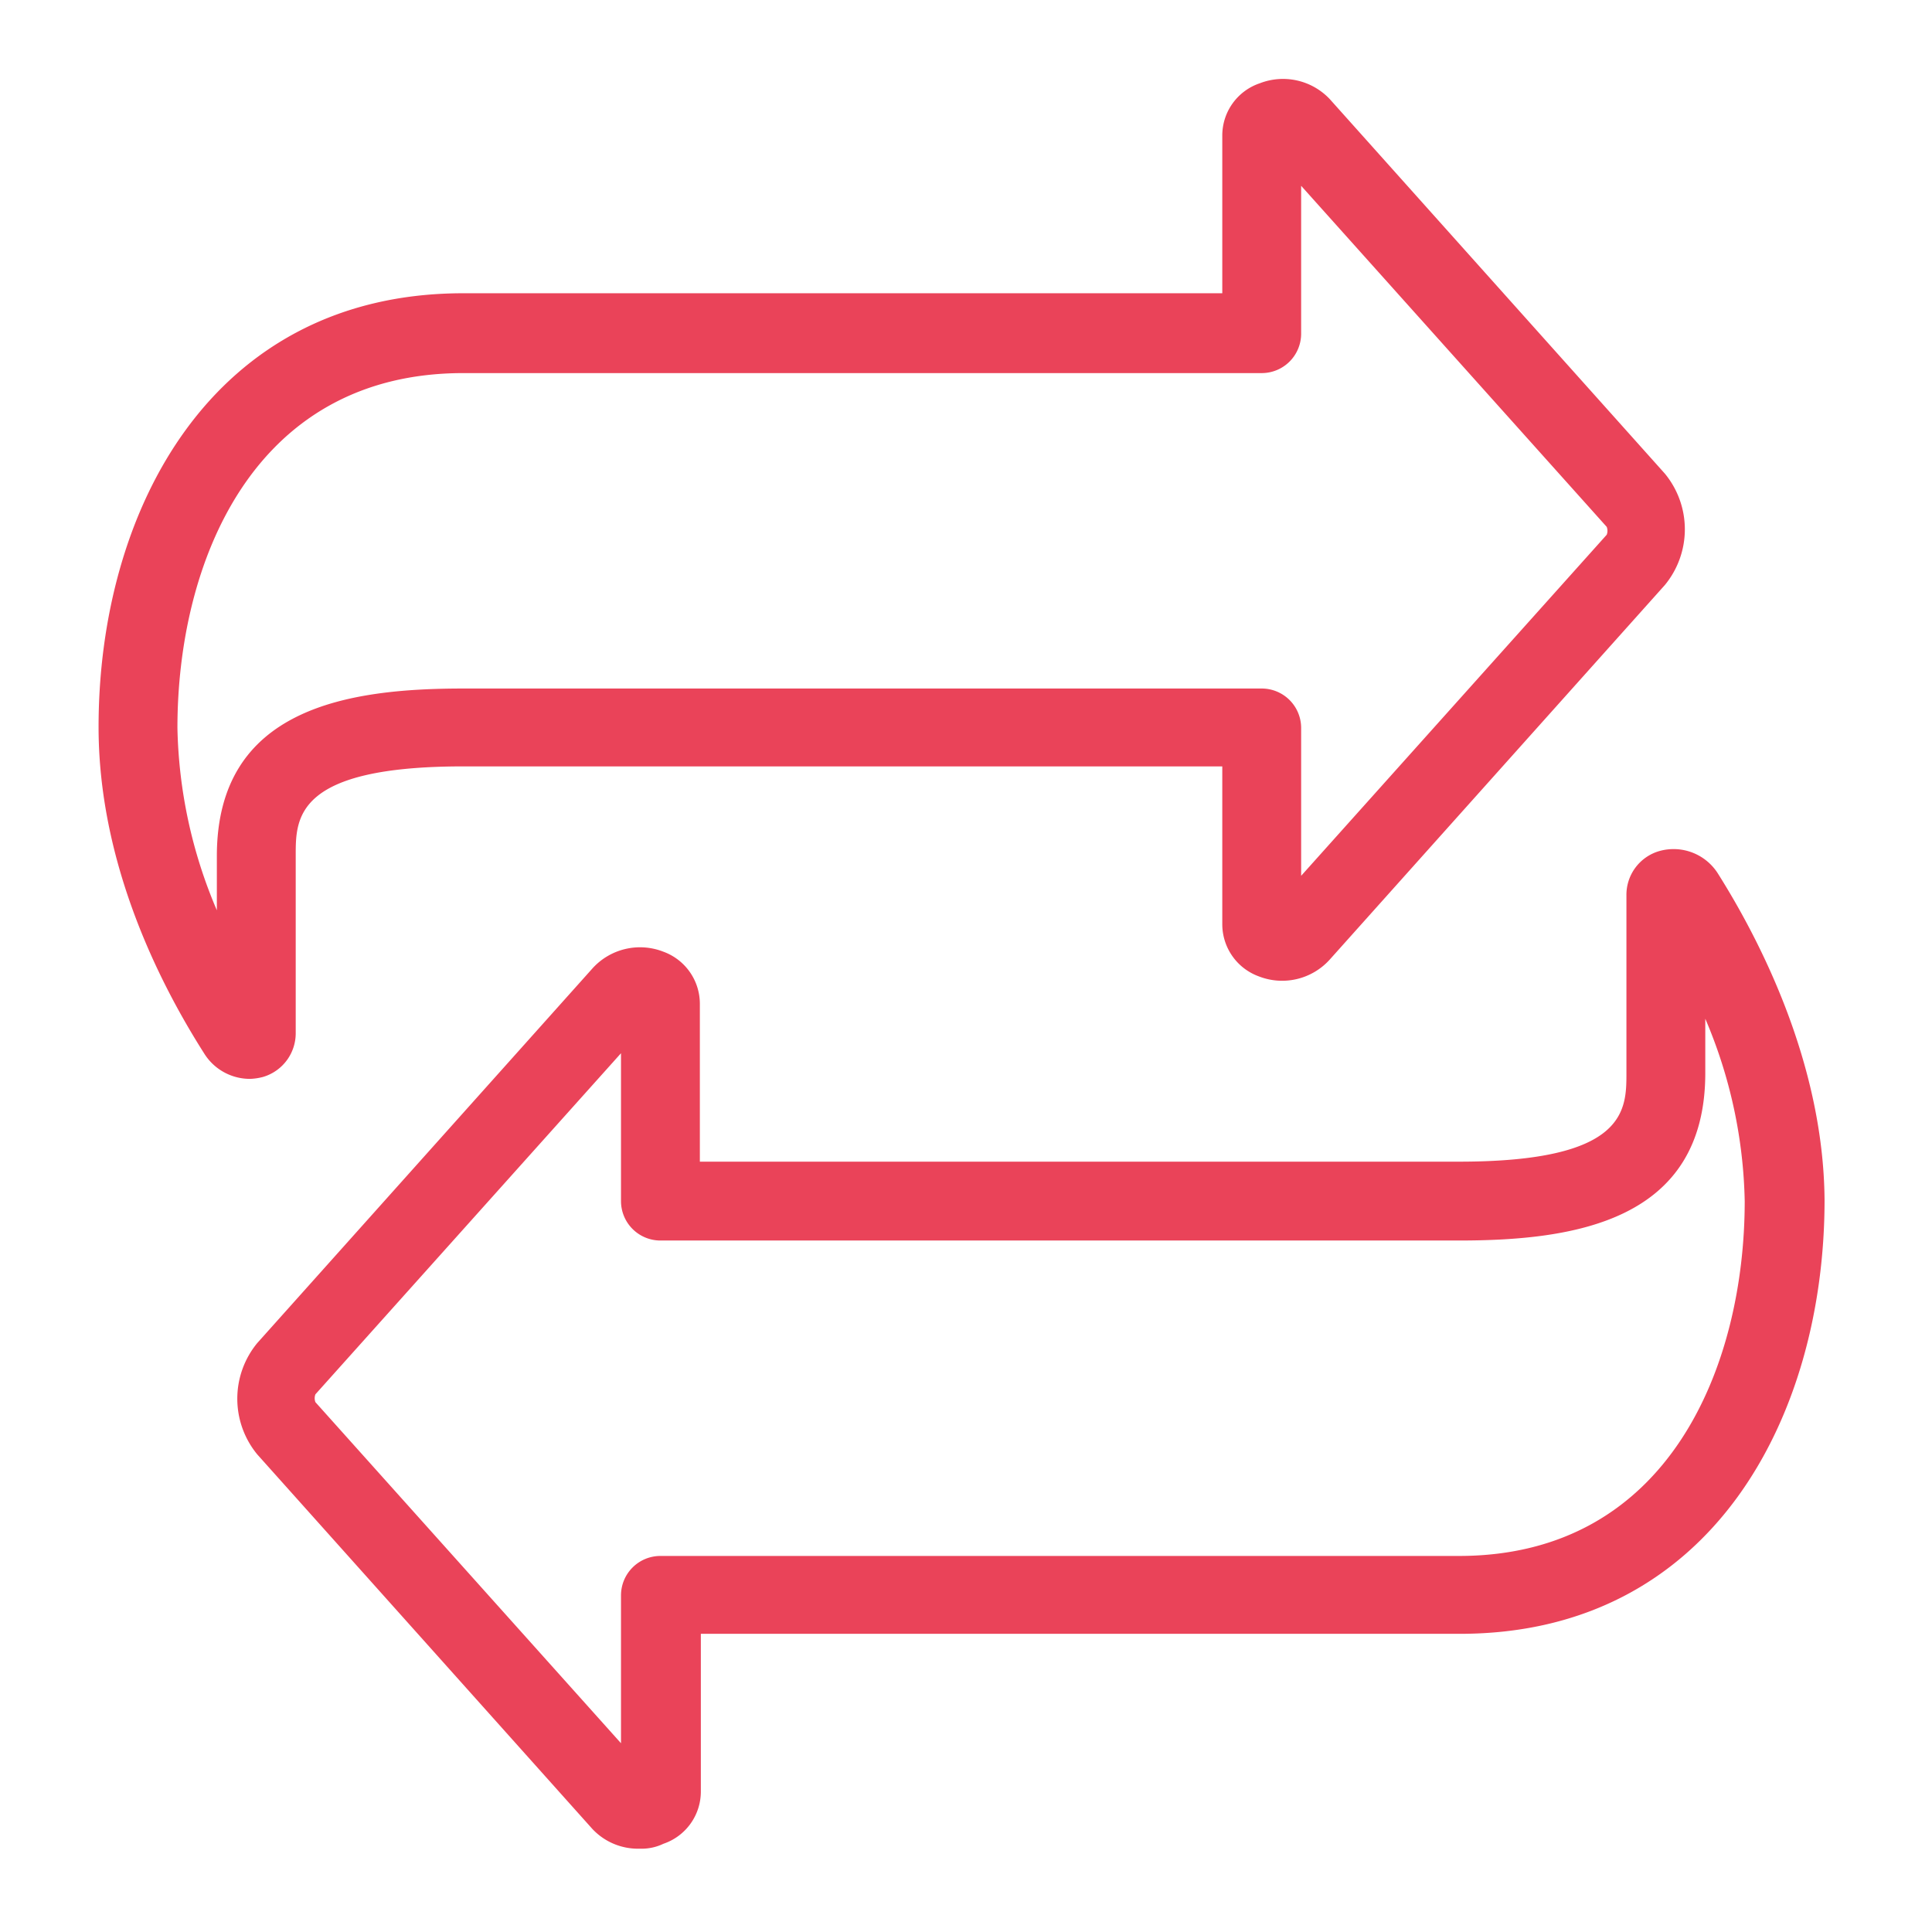
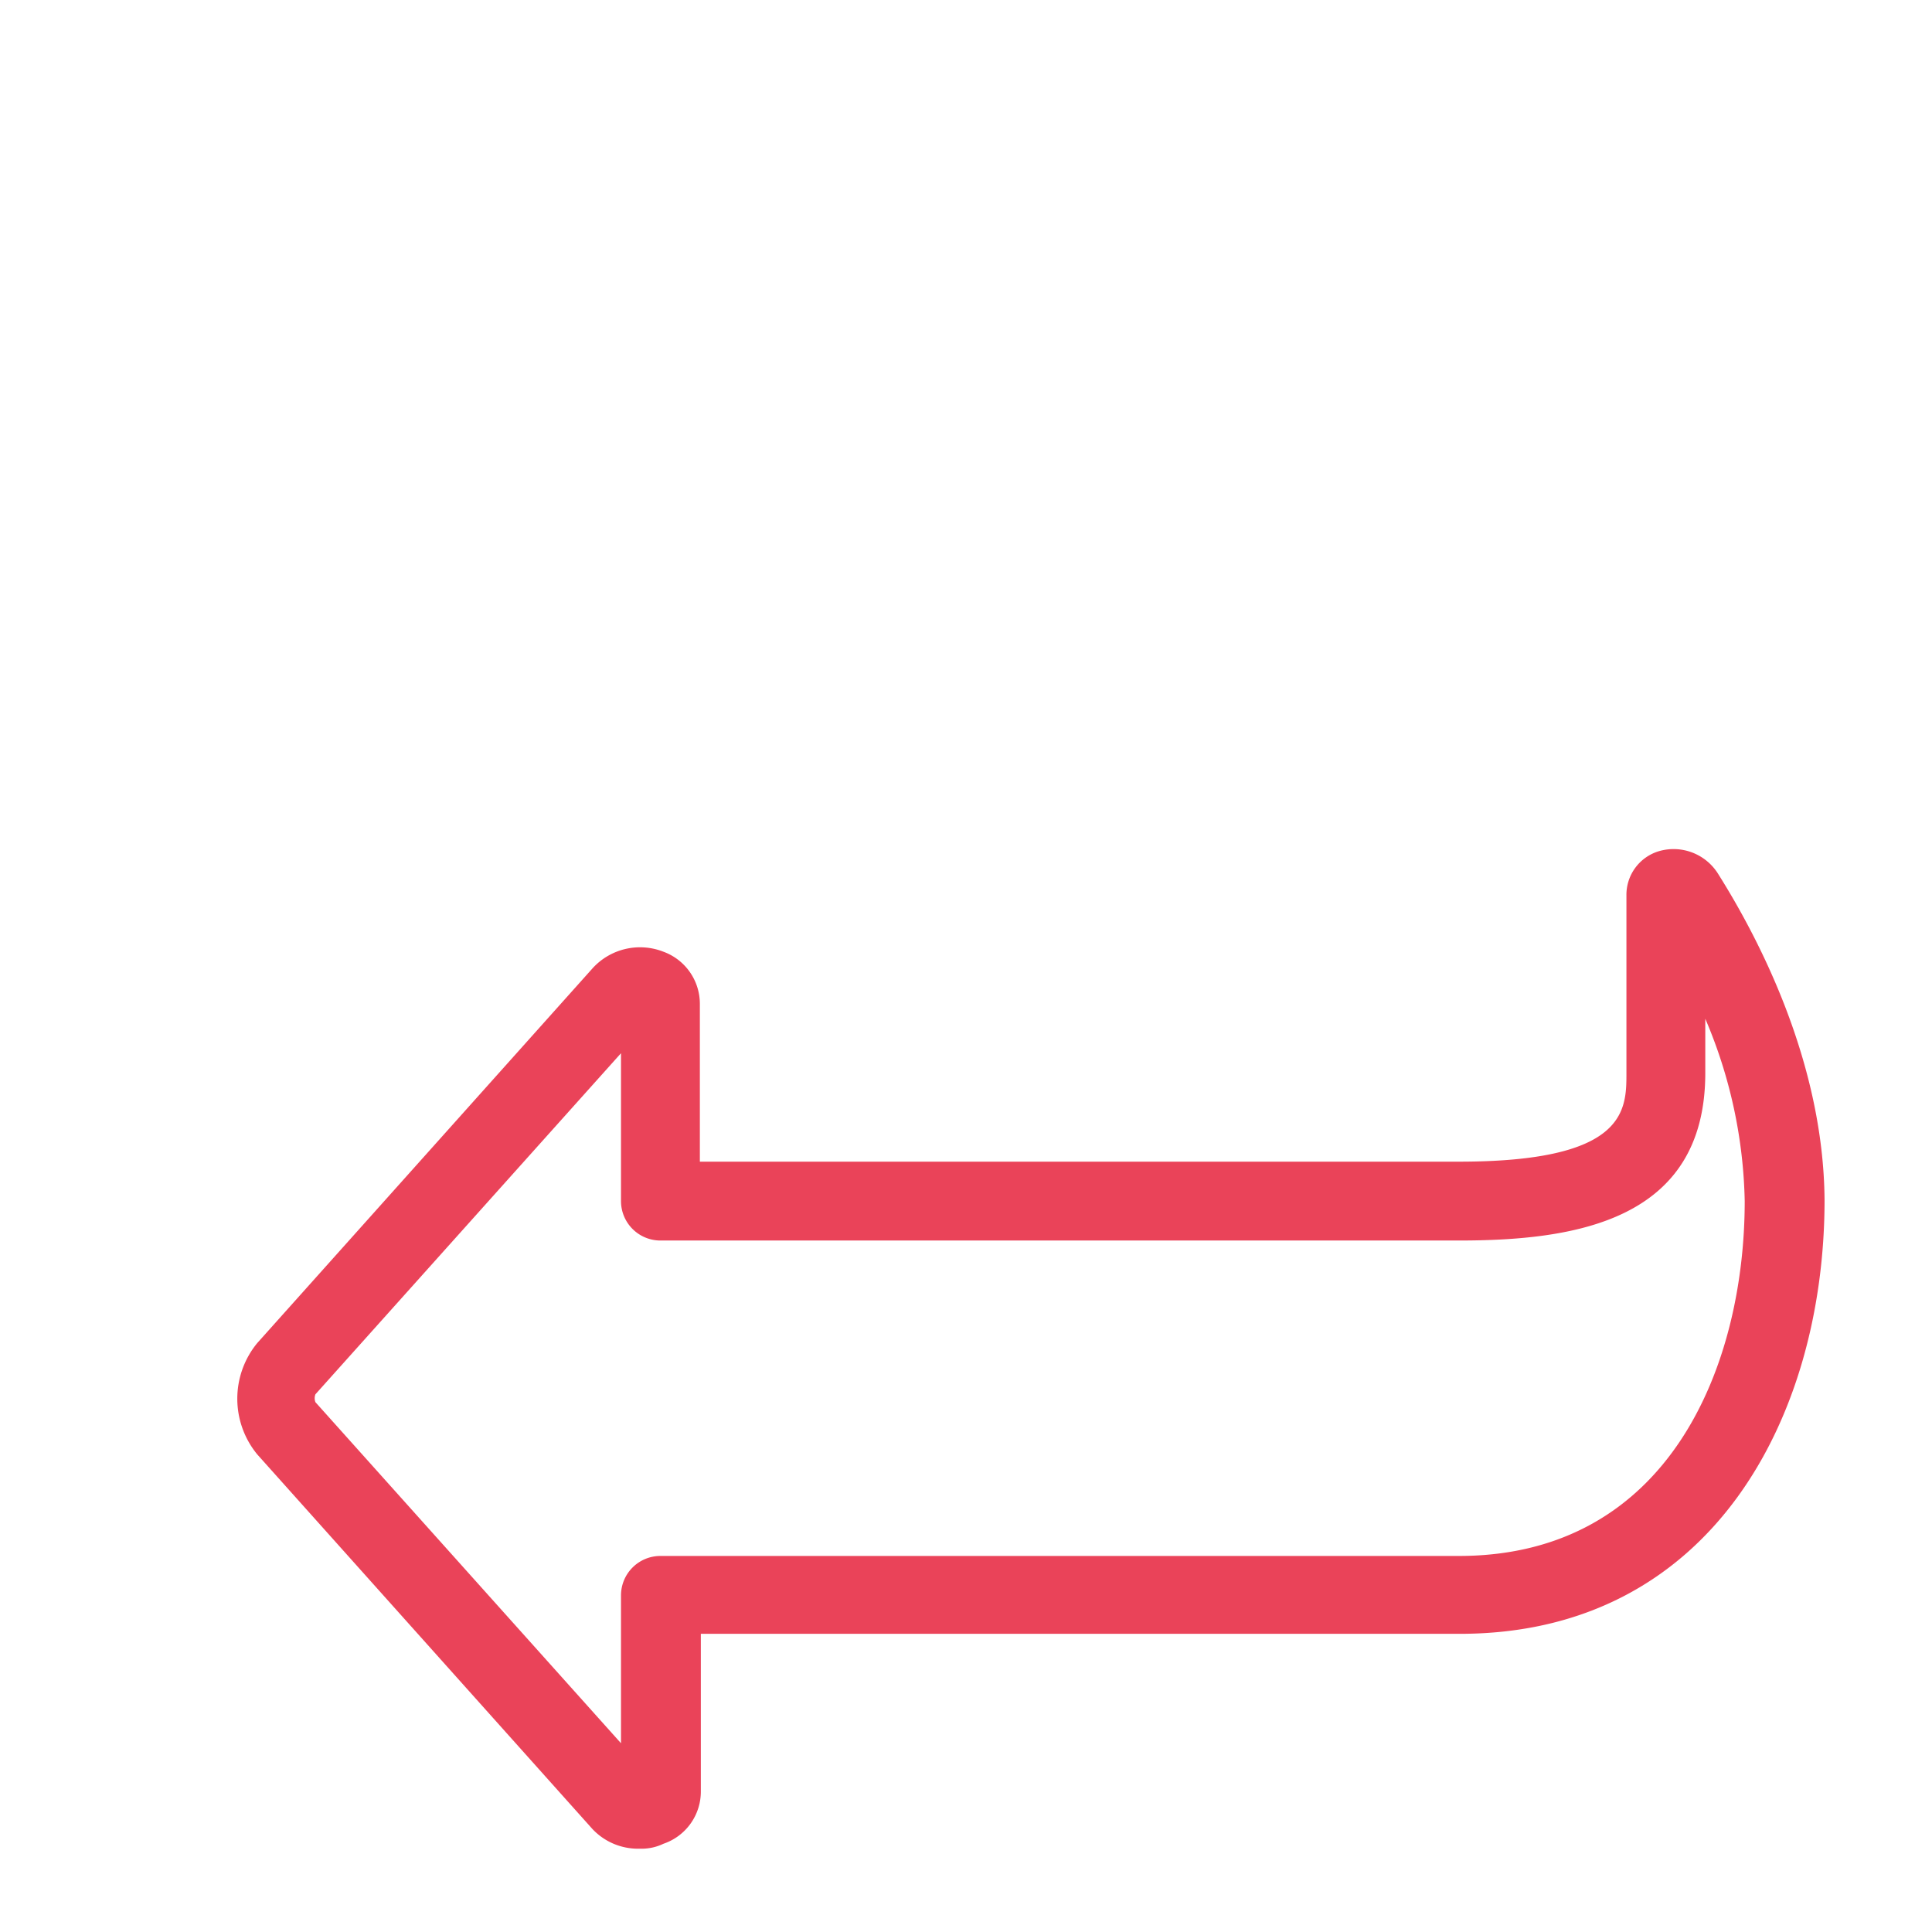
<svg xmlns="http://www.w3.org/2000/svg" id="Calque_1" data-name="Calque 1" viewBox="0 0 196 196">
  <path d="M174.3,88.65a5.32,5.32,0,0,0-6-2.3,4.62,4.62,0,0,0-3.3,4.5v18c0,3.8,0,9-17,9H71v-16a5.63,5.63,0,0,0-3.7-5.3,6.5,6.5,0,0,0-7.2,1.7l-34,38a8.89,8.89,0,0,0,0,11.3l34,38a6.34,6.34,0,0,0,4.7,2h.3a5.09,5.09,0,0,0,2.2-.5,5.59,5.59,0,0,0,3.8-5.3v-16h77c25.6,0,37-22.1,37-44C185,107.65,178.3,95,174.3,88.65ZM148,157.85H67a4,4,0,0,0-4,4v15l-31-34.6a1.1,1.1,0,0,1,0-.8l31-34.6v15a4,4,0,0,0,4,4h81c11.6,0,25-1.9,25-17v-5.5a49.41,49.41,0,0,1,4,18.5C177,138.45,169.4,157.85,148,157.85Z" fill="#ea4359" />
-   <path d="M26.7,109.25a4.62,4.62,0,0,0,3.3-4.5v-18c0-3.8,0-9,17-9h77v16a5.63,5.63,0,0,0,3.7,5.3,6.5,6.5,0,0,0,7.2-1.7l34-38a8.89,8.89,0,0,0,0-11.3l-34-38a6.52,6.52,0,0,0-7.1-1.6,5.59,5.59,0,0,0-3.8,5.3v16H47c-25.6,0-37,22.1-37,44,0,13.4,5.8,25.4,10.7,33.1a5.46,5.46,0,0,0,4.7,2.6A5.85,5.85,0,0,0,26.7,109.25ZM47,37.85h81a4,4,0,0,0,4-4v-15l31,34.6a1.1,1.1,0,0,1,0,.8l-31,34.6v-15a4,4,0,0,0-4-4H47c-11.6,0-25,1.9-25,17v5.5a49.41,49.41,0,0,1-4-18.5C18,57.15,25.6,37.85,47,37.85Z" fill="#ea4359" />
</svg>